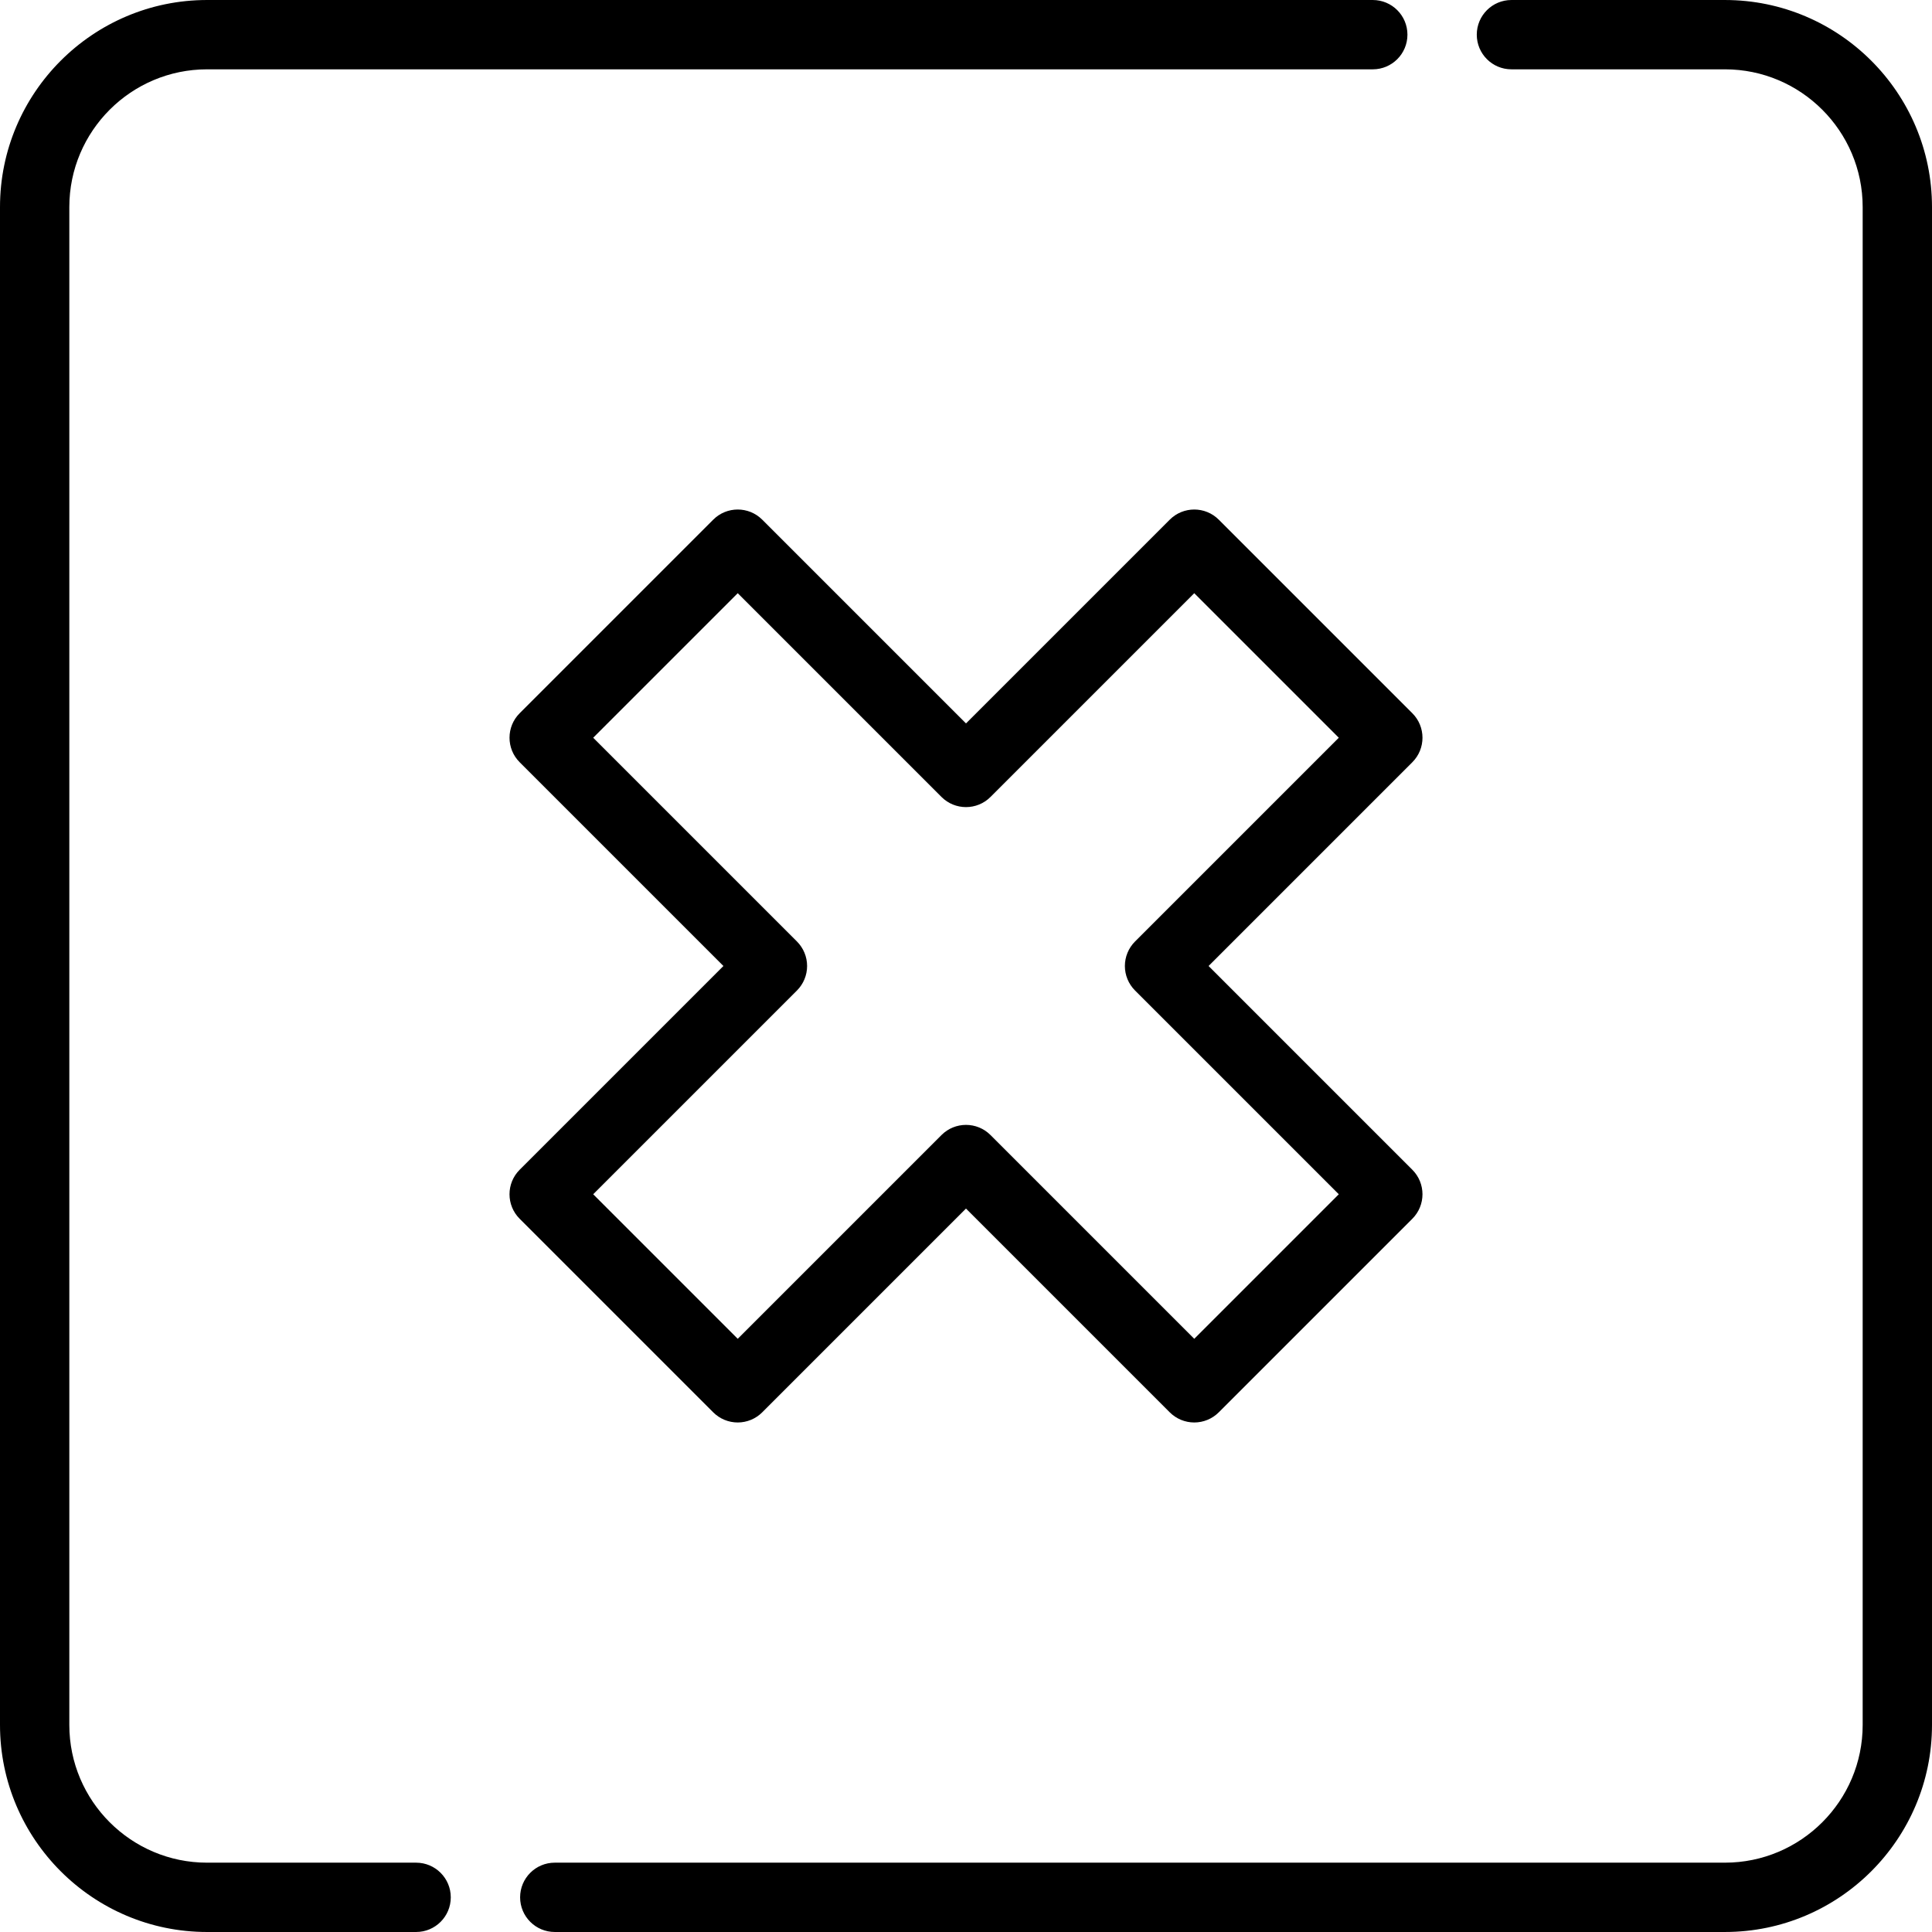
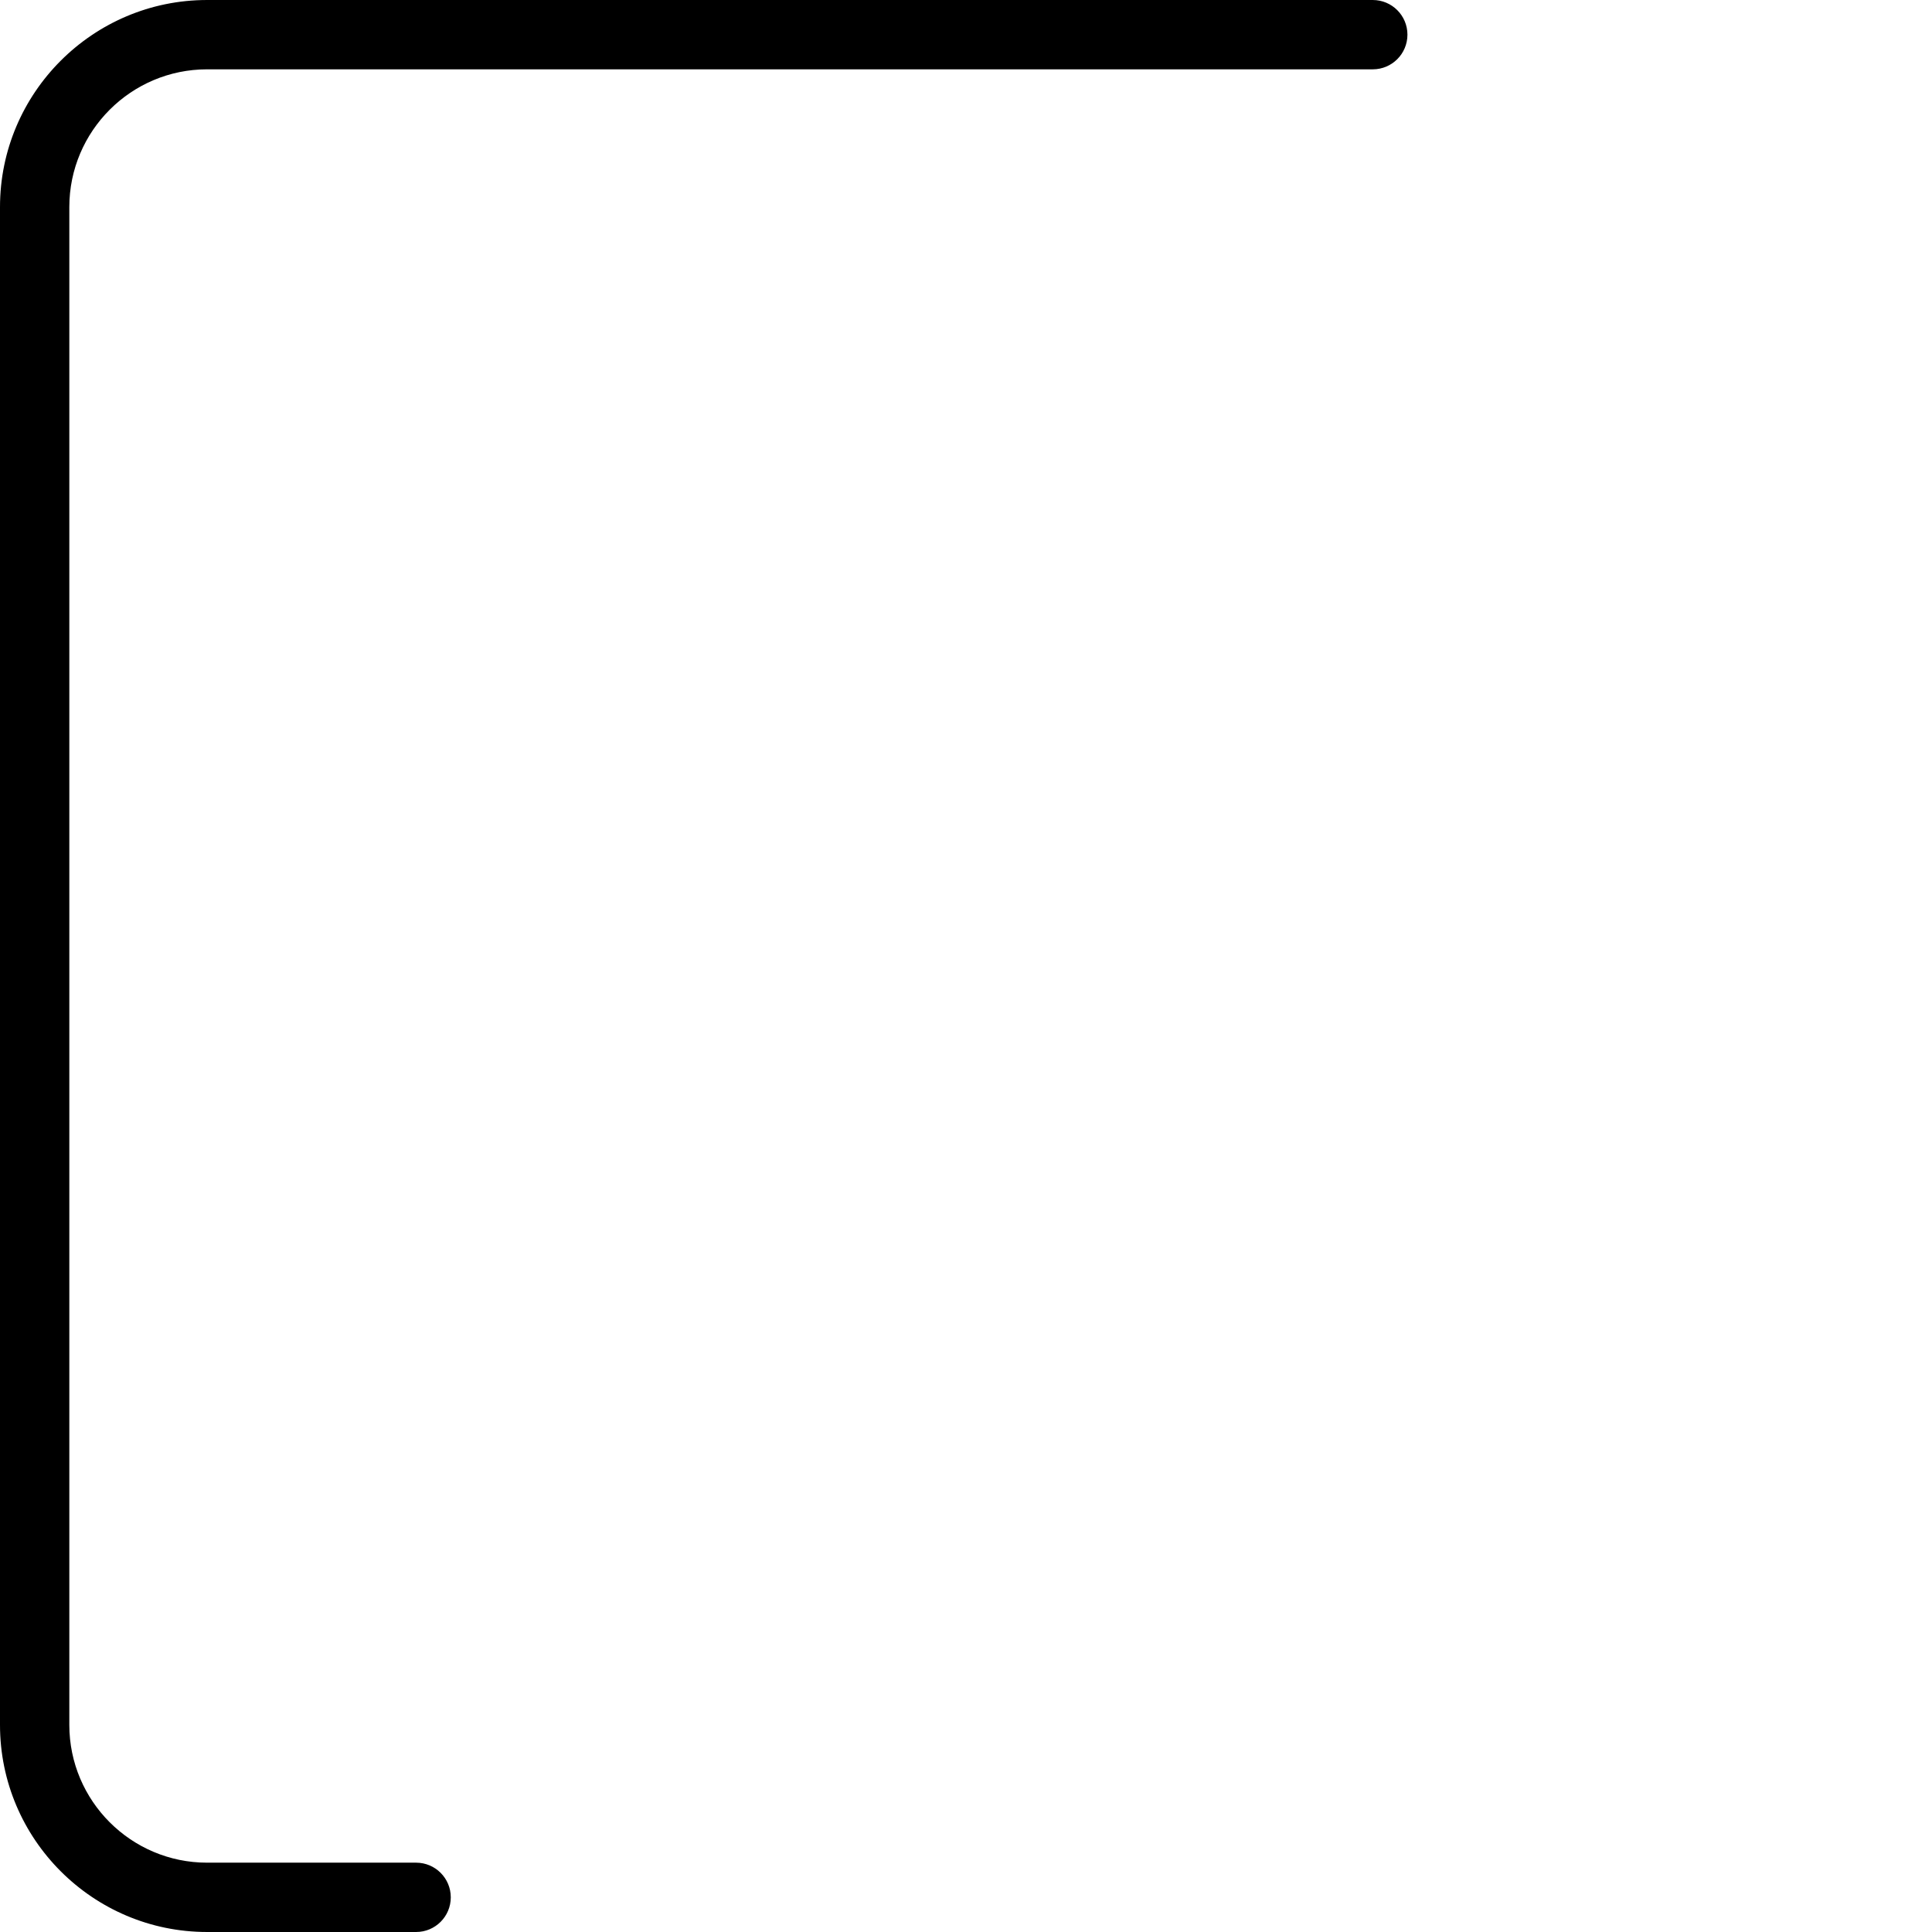
<svg xmlns="http://www.w3.org/2000/svg" fill="#000000" height="800px" width="800px" version="1.1" id="Layer_1" viewBox="0 0 512.001 512.001" xml:space="preserve">
  <g>
    <g>
      <path d="M363.801,0.001H54.872C24.615,0.001,0,24.616,0,54.874v402.254c0,30.256,24.615,54.872,54.872,54.872h55.403    c5.073,0,9.186-4.113,9.186-9.186c0-5.073-4.113-9.186-9.186-9.186H54.872c-20.126,0-36.5-16.373-36.5-36.5V54.874    c0-20.126,16.373-36.501,36.5-36.501h308.929c5.074,0,9.186-4.113,9.186-9.186C372.987,4.114,368.876,0.001,363.801,0.001z" />
    </g>
  </g>
  <g>
    <g>
-       <path d="M457.128,0.002h-56.581c-5.074,0-9.186,4.113-9.186,9.186c0,5.073,4.111,9.185,9.185,9.185h56.581    c20.128,0,36.501,16.375,36.501,36.5v402.254c0,20.126-16.373,36.5-36.501,36.5H147.021c-5.073,0-9.186,4.113-9.186,9.186    c0,5.073,4.113,9.186,9.186,9.186h310.107c30.257,0,54.873-24.615,54.873-54.872V54.874    C512.001,24.617,487.385,0.002,457.128,0.002z" />
-     </g>
+       </g>
  </g>
  <g>
    <g>
-       <path d="M320.286,256l53.998-53.998c3.587-3.588,3.587-9.404,0-12.99l-51.296-51.294c-3.586-3.588-9.403-3.588-12.99,0    l-53.998,53.996l-53.998-53.996c-3.588-3.588-9.404-3.588-12.99,0l-51.294,51.294c-3.588,3.588-3.588,9.404,0,12.99L191.714,256    l-53.998,53.998c-3.588,3.588-3.588,9.403,0,12.99l51.294,51.294c1.722,1.723,4.059,2.691,6.495,2.691    c2.436,0,4.773-0.968,6.495-2.691l53.998-53.998l53.998,53.998c1.722,1.723,4.059,2.691,6.495,2.691    c2.436,0,4.773-0.968,6.495-2.691l51.296-51.294c3.587-3.587,3.587-9.404,0-12.99L320.286,256z M316.492,354.796l-53.998-53.998    c-1.793-1.794-4.145-2.691-6.495-2.691c-2.35,0-4.702,0.897-6.495,2.691l-53.998,53.998l-38.304-38.304l53.998-53.996    c1.723-1.723,2.691-4.059,2.691-6.495c0-2.436-0.968-4.772-2.691-6.495l-53.998-53.998l38.304-38.304l53.998,53.998    c3.588,3.588,9.404,3.588,12.99,0l53.998-53.998l38.304,38.304l-53.998,53.998c-1.723,1.723-2.691,4.059-2.691,6.495    c0,2.436,0.968,4.772,2.691,6.495l53.998,53.996L316.492,354.796z" />
-     </g>
+       </g>
  </g>
</svg>